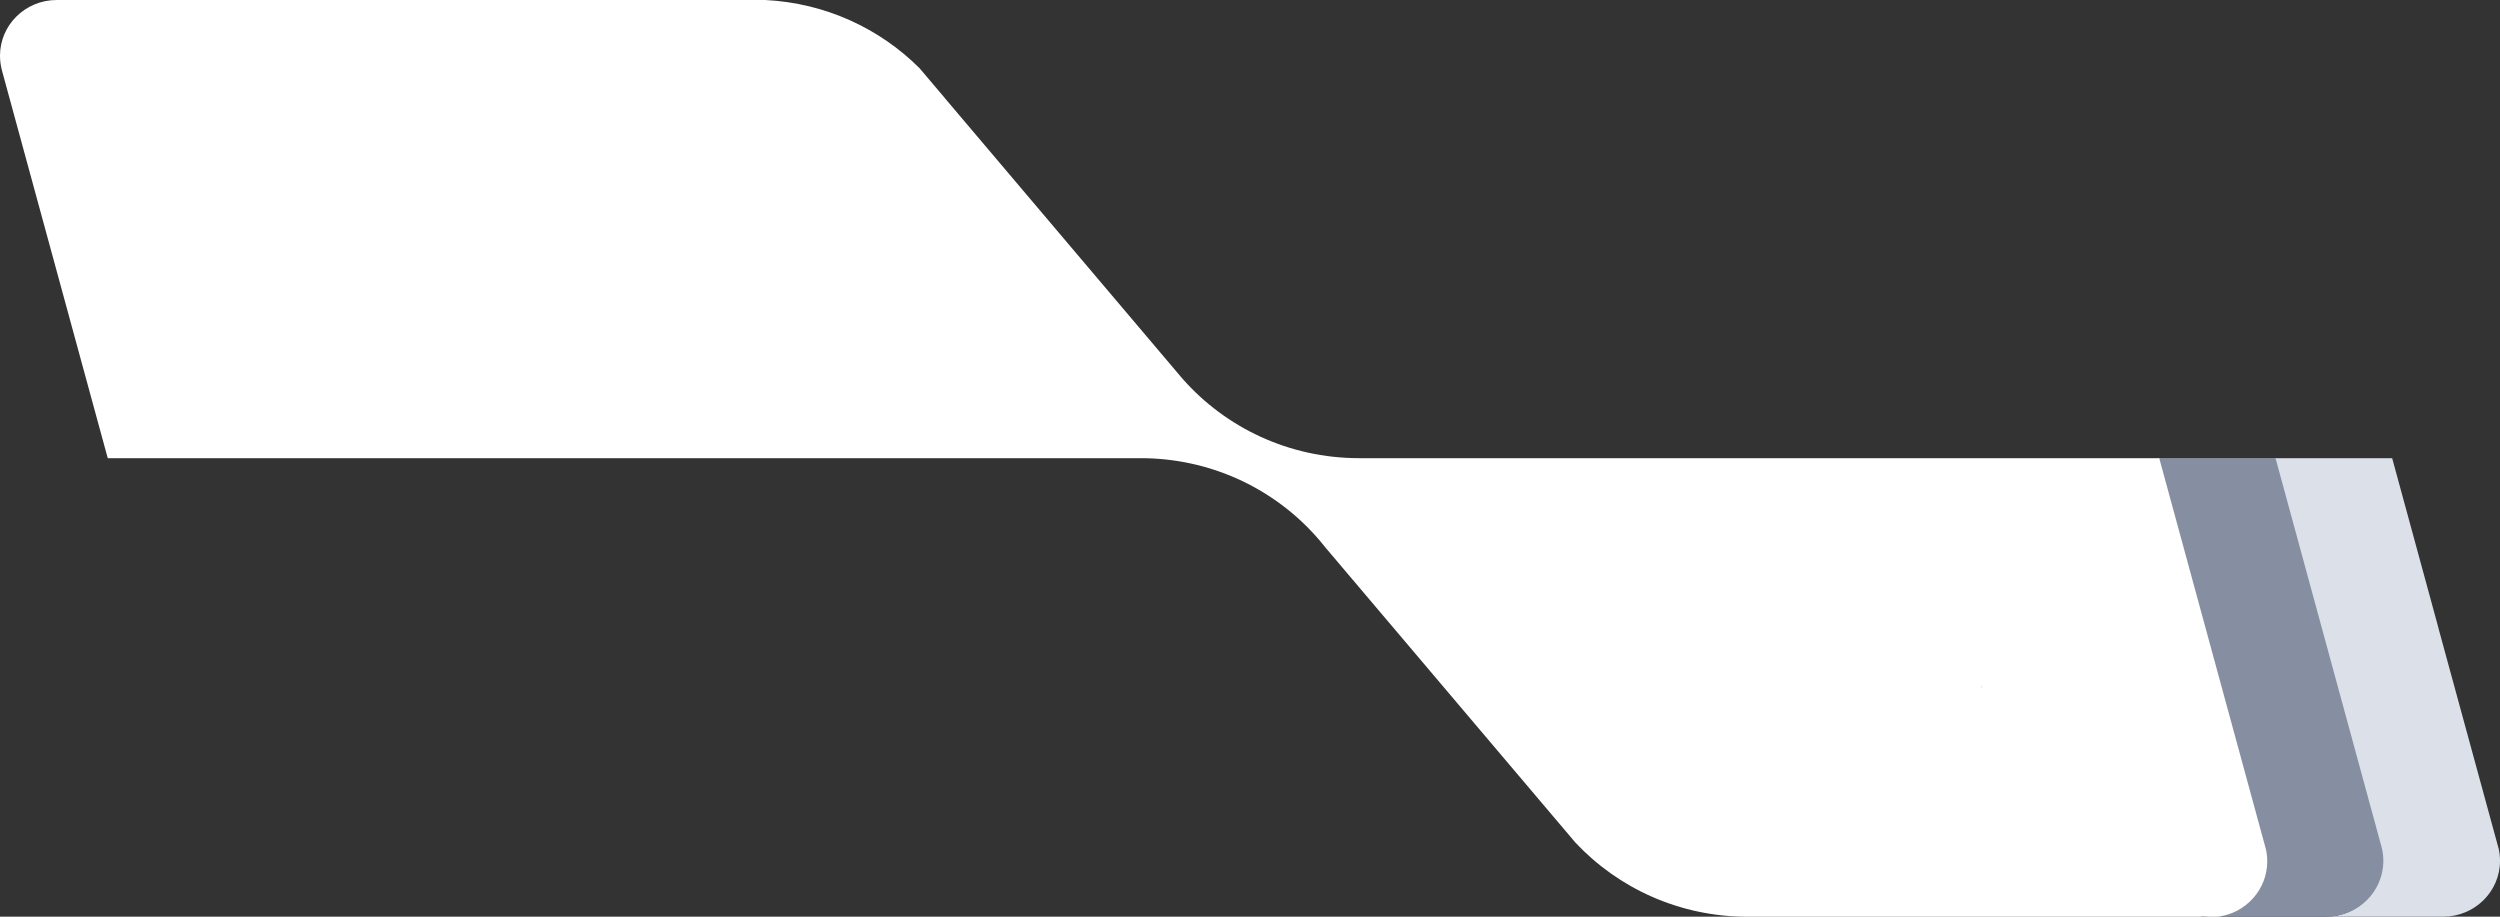
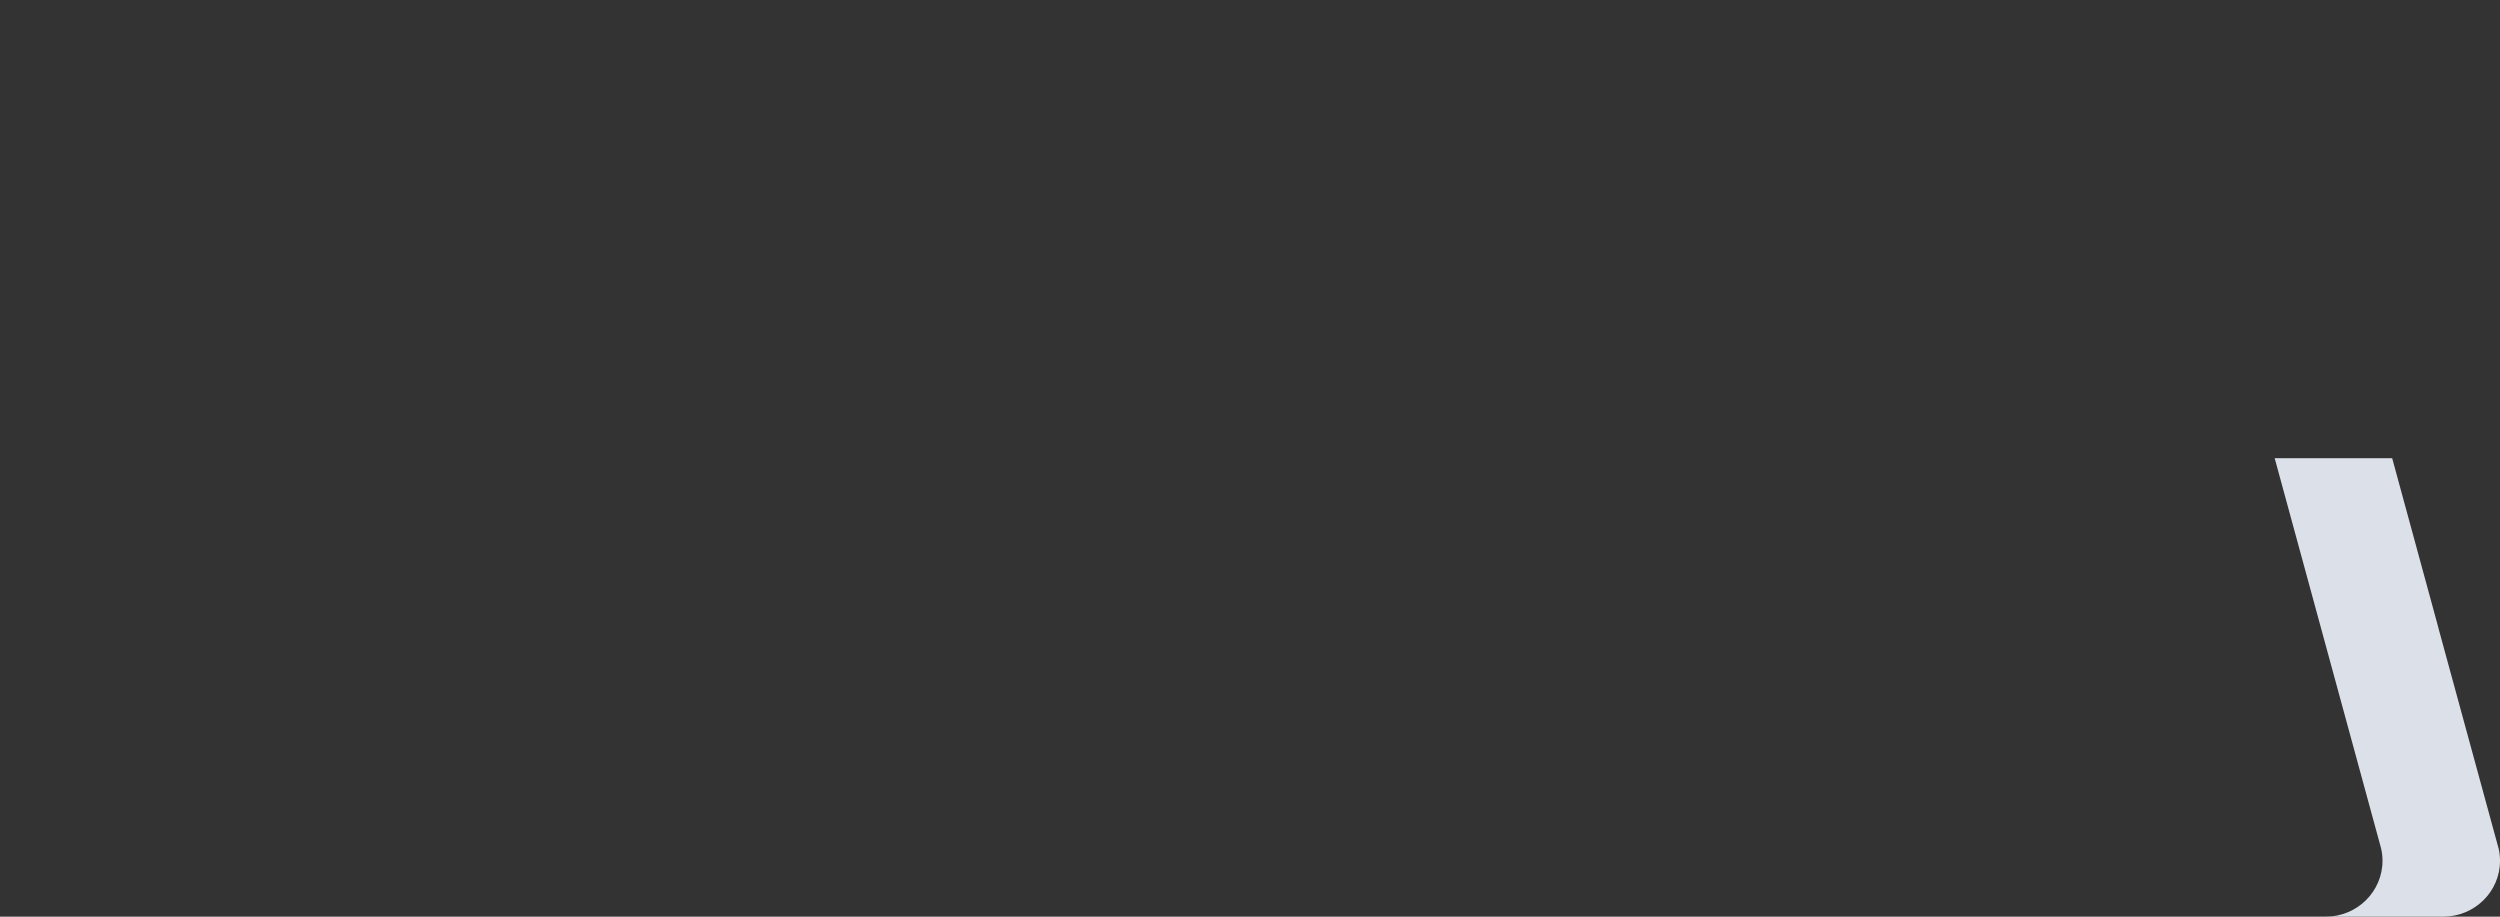
<svg xmlns="http://www.w3.org/2000/svg" width="30" height="11" viewBox="0 0 30 11" fill="none">
  <rect x="0" y="0" width="30" height="11" fill="#333333" stroke="none" />
  <path d="M30 10.329C30.001 10.699 29.696 10.999 29.32 11H27.91C28.286 10.999 28.59 10.699 28.59 10.329C28.59 10.277 28.584 10.225 28.572 10.176C28.57 10.171 28.569 10.167 28.568 10.163C28.567 10.157 28.566 10.152 28.564 10.147L27.296 5.498H28.706L29.246 7.479L29.272 7.577L29.974 10.148L29.981 10.175L29.983 10.179C29.994 10.227 30 10.277 30 10.329Z" fill="#DCE0E8" />
-   <path d="M28.6 10.329C28.601 10.699 28.296 10.999 27.92 11H26.601C26.935 10.956 27.192 10.674 27.192 10.335C27.192 10.28 27.184 10.226 27.171 10.175L27.168 10.162L25.916 5.572L25.896 5.497H27.306L28.574 10.147L28.578 10.162L28.582 10.176C28.594 10.225 28.6 10.277 28.6 10.329Z" fill="#868EA1" />
-   <path d="M27.187 10.175L27.183 10.162L25.931 5.572L25.911 5.498H16.309C15.466 5.498 14.709 5.131 14.195 4.55L14.181 4.534L11.335 1.174L11.335 1.173L11.035 0.819L11.034 0.818C10.557 0.342 9.906 0.036 9.182 0H0.679C0.303 0.001 -0.001 0.301 4.43096e-06 0.67C4.43096e-06 0.728 0.008 0.784 0.021 0.837L1.293 5.498H13.687C14.514 5.498 15.258 5.851 15.77 6.411C15.817 6.462 15.862 6.515 15.905 6.57L18.904 10.11C19.418 10.658 20.154 11.001 20.971 11.001H26.434C26.423 10.999 26.412 10.998 26.402 10.996C26.437 10.998 26.474 10.999 26.509 11.001H26.616C26.95 10.957 27.207 10.675 27.207 10.336C27.207 10.281 27.2 10.226 27.187 10.175ZM23.782 8.273C23.781 8.267 23.781 8.261 23.781 8.255V8.213C23.782 8.22 23.782 8.226 23.782 8.232V8.273Z" fill="white" />
</svg>